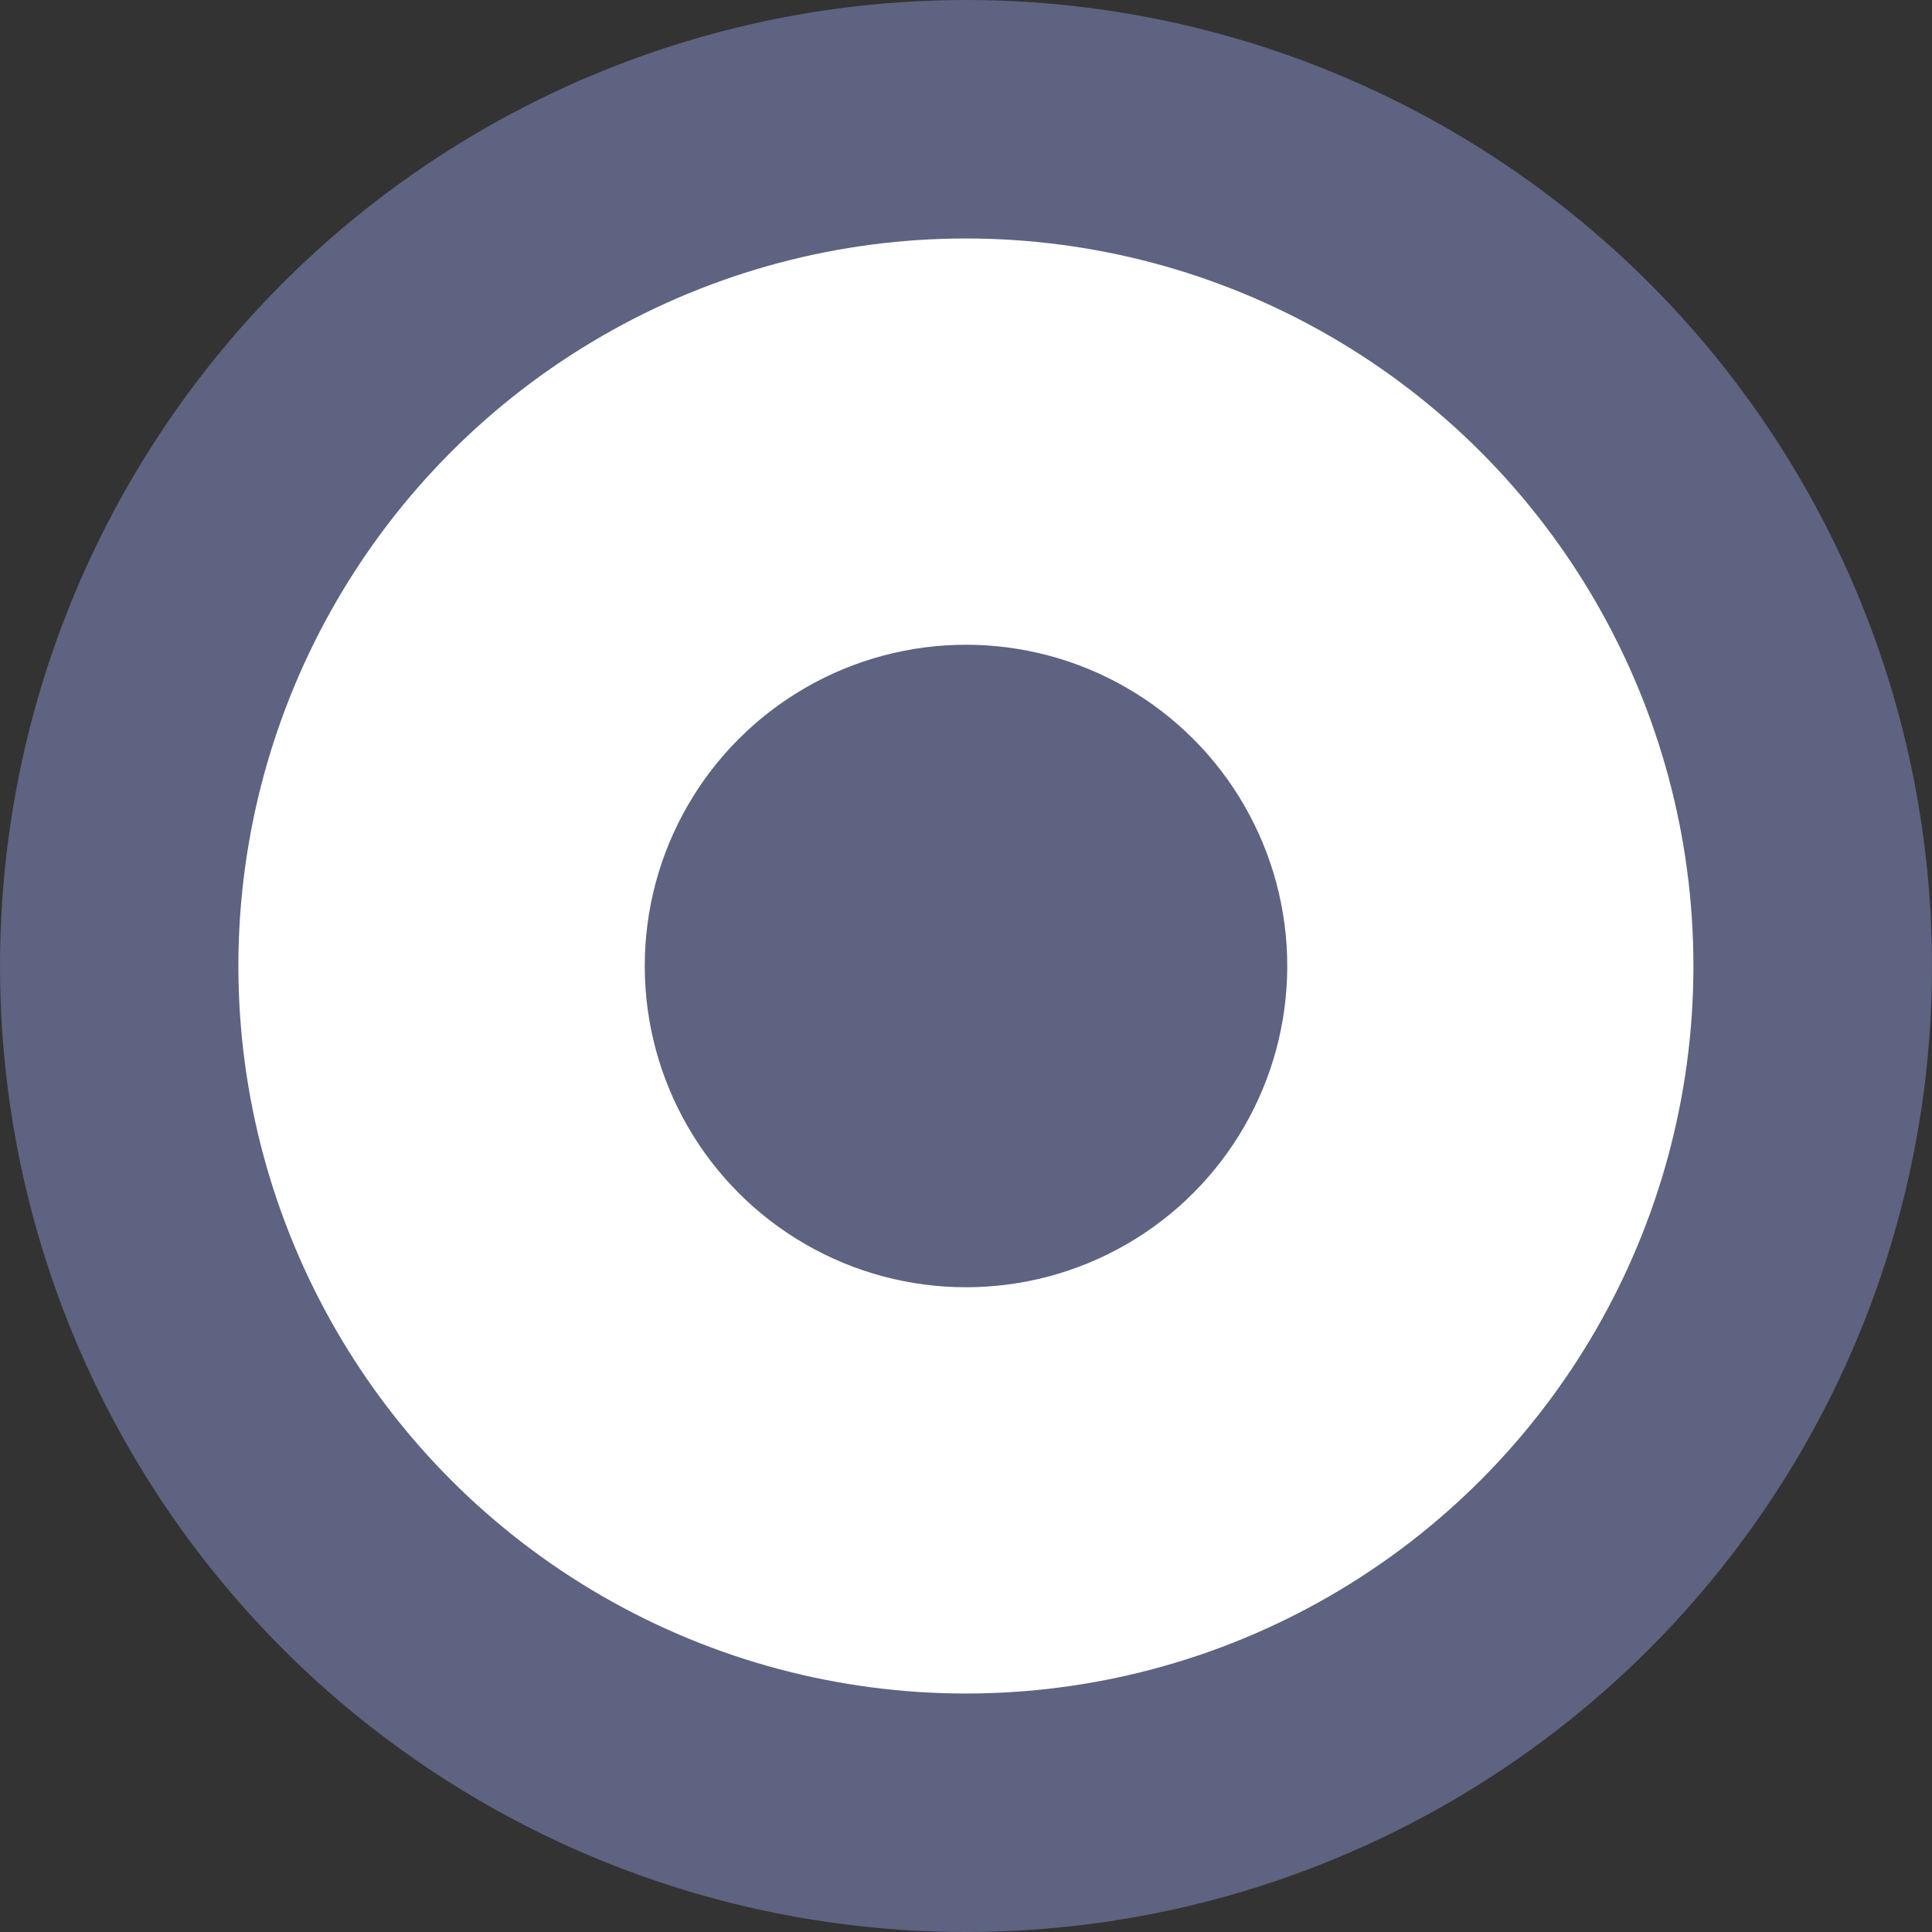
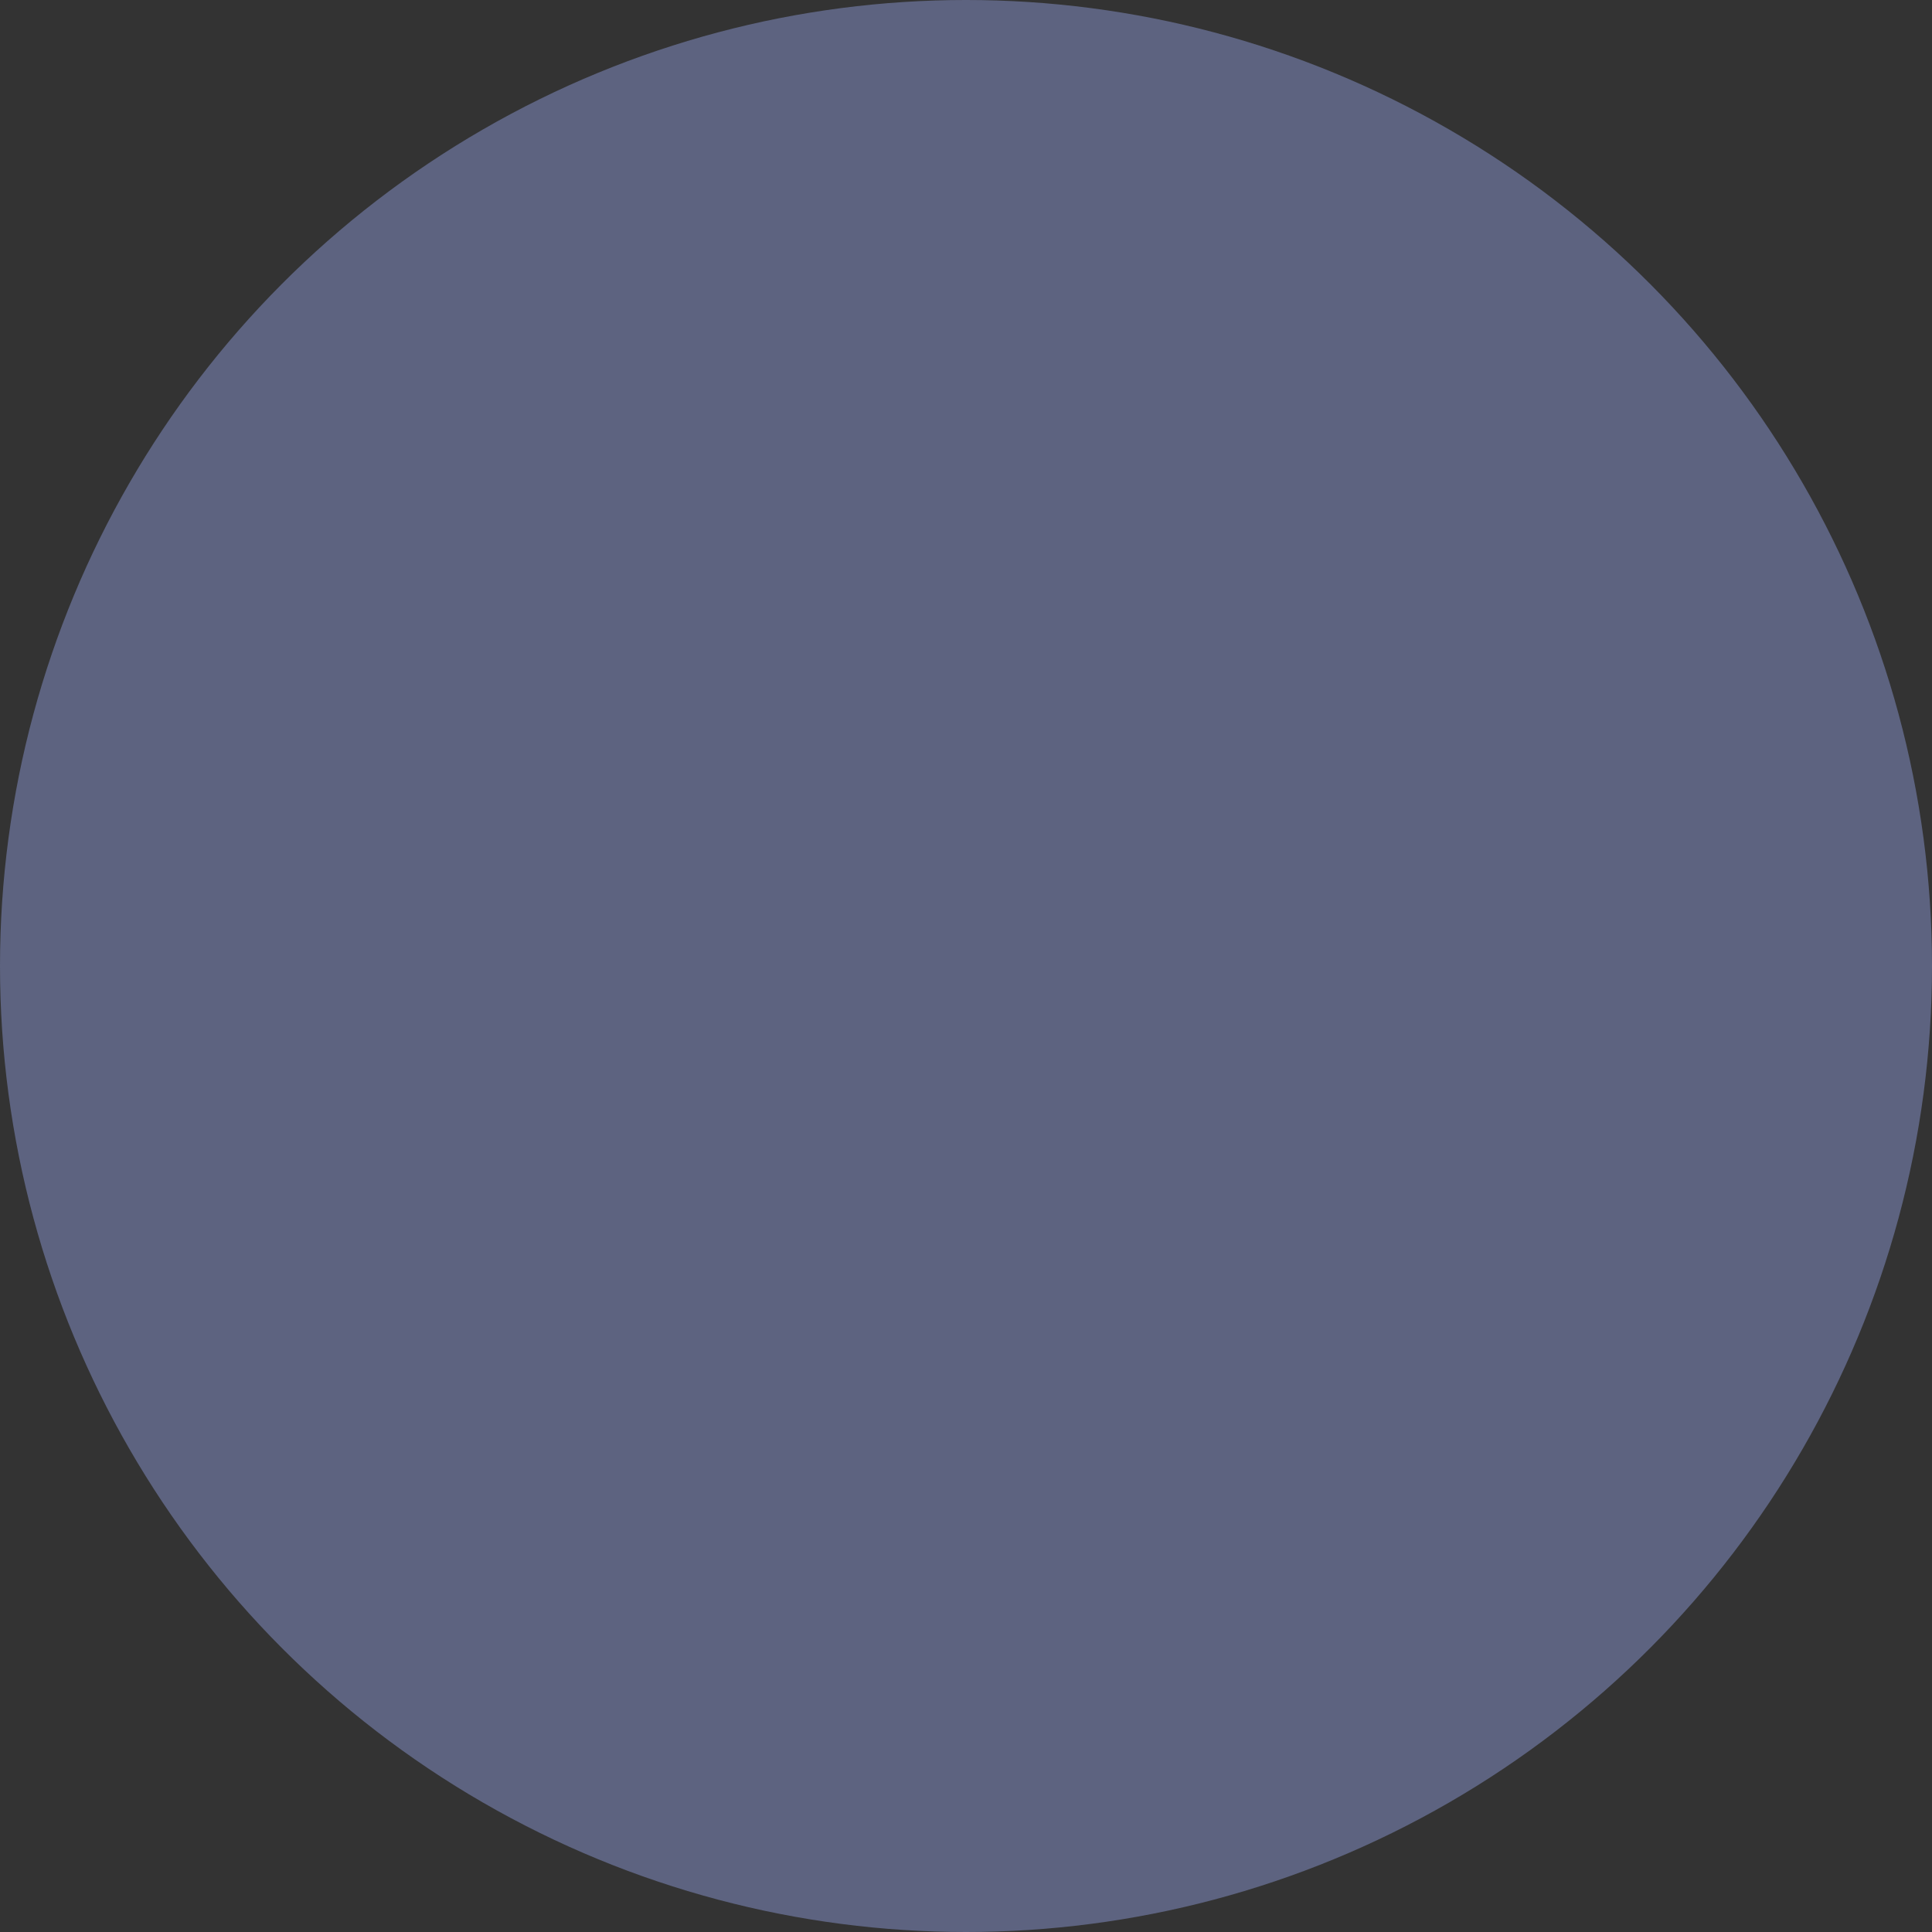
<svg xmlns="http://www.w3.org/2000/svg" version="1.1" id="Layer_1" x="0px" y="0px" width="19.792px" height="19.792px" viewBox="1.689 1.923 19.792 19.792" enable-background="new 1.689 1.923 19.792 19.792" xml:space="preserve">
  <rect x="1.689" y="1.923" width="19.792" height="19.792" fill="#333333" stroke="none" />
  <circle fill="#5D6380" cx="11.585" cy="11.819" r="9.896" />
-   <circle fill="#FFFFFF" cx="11.584" cy="11.819" r="7.453" />
  <circle fill="#5D6380" cx="11.585" cy="11.819" r="3.291" />
</svg>